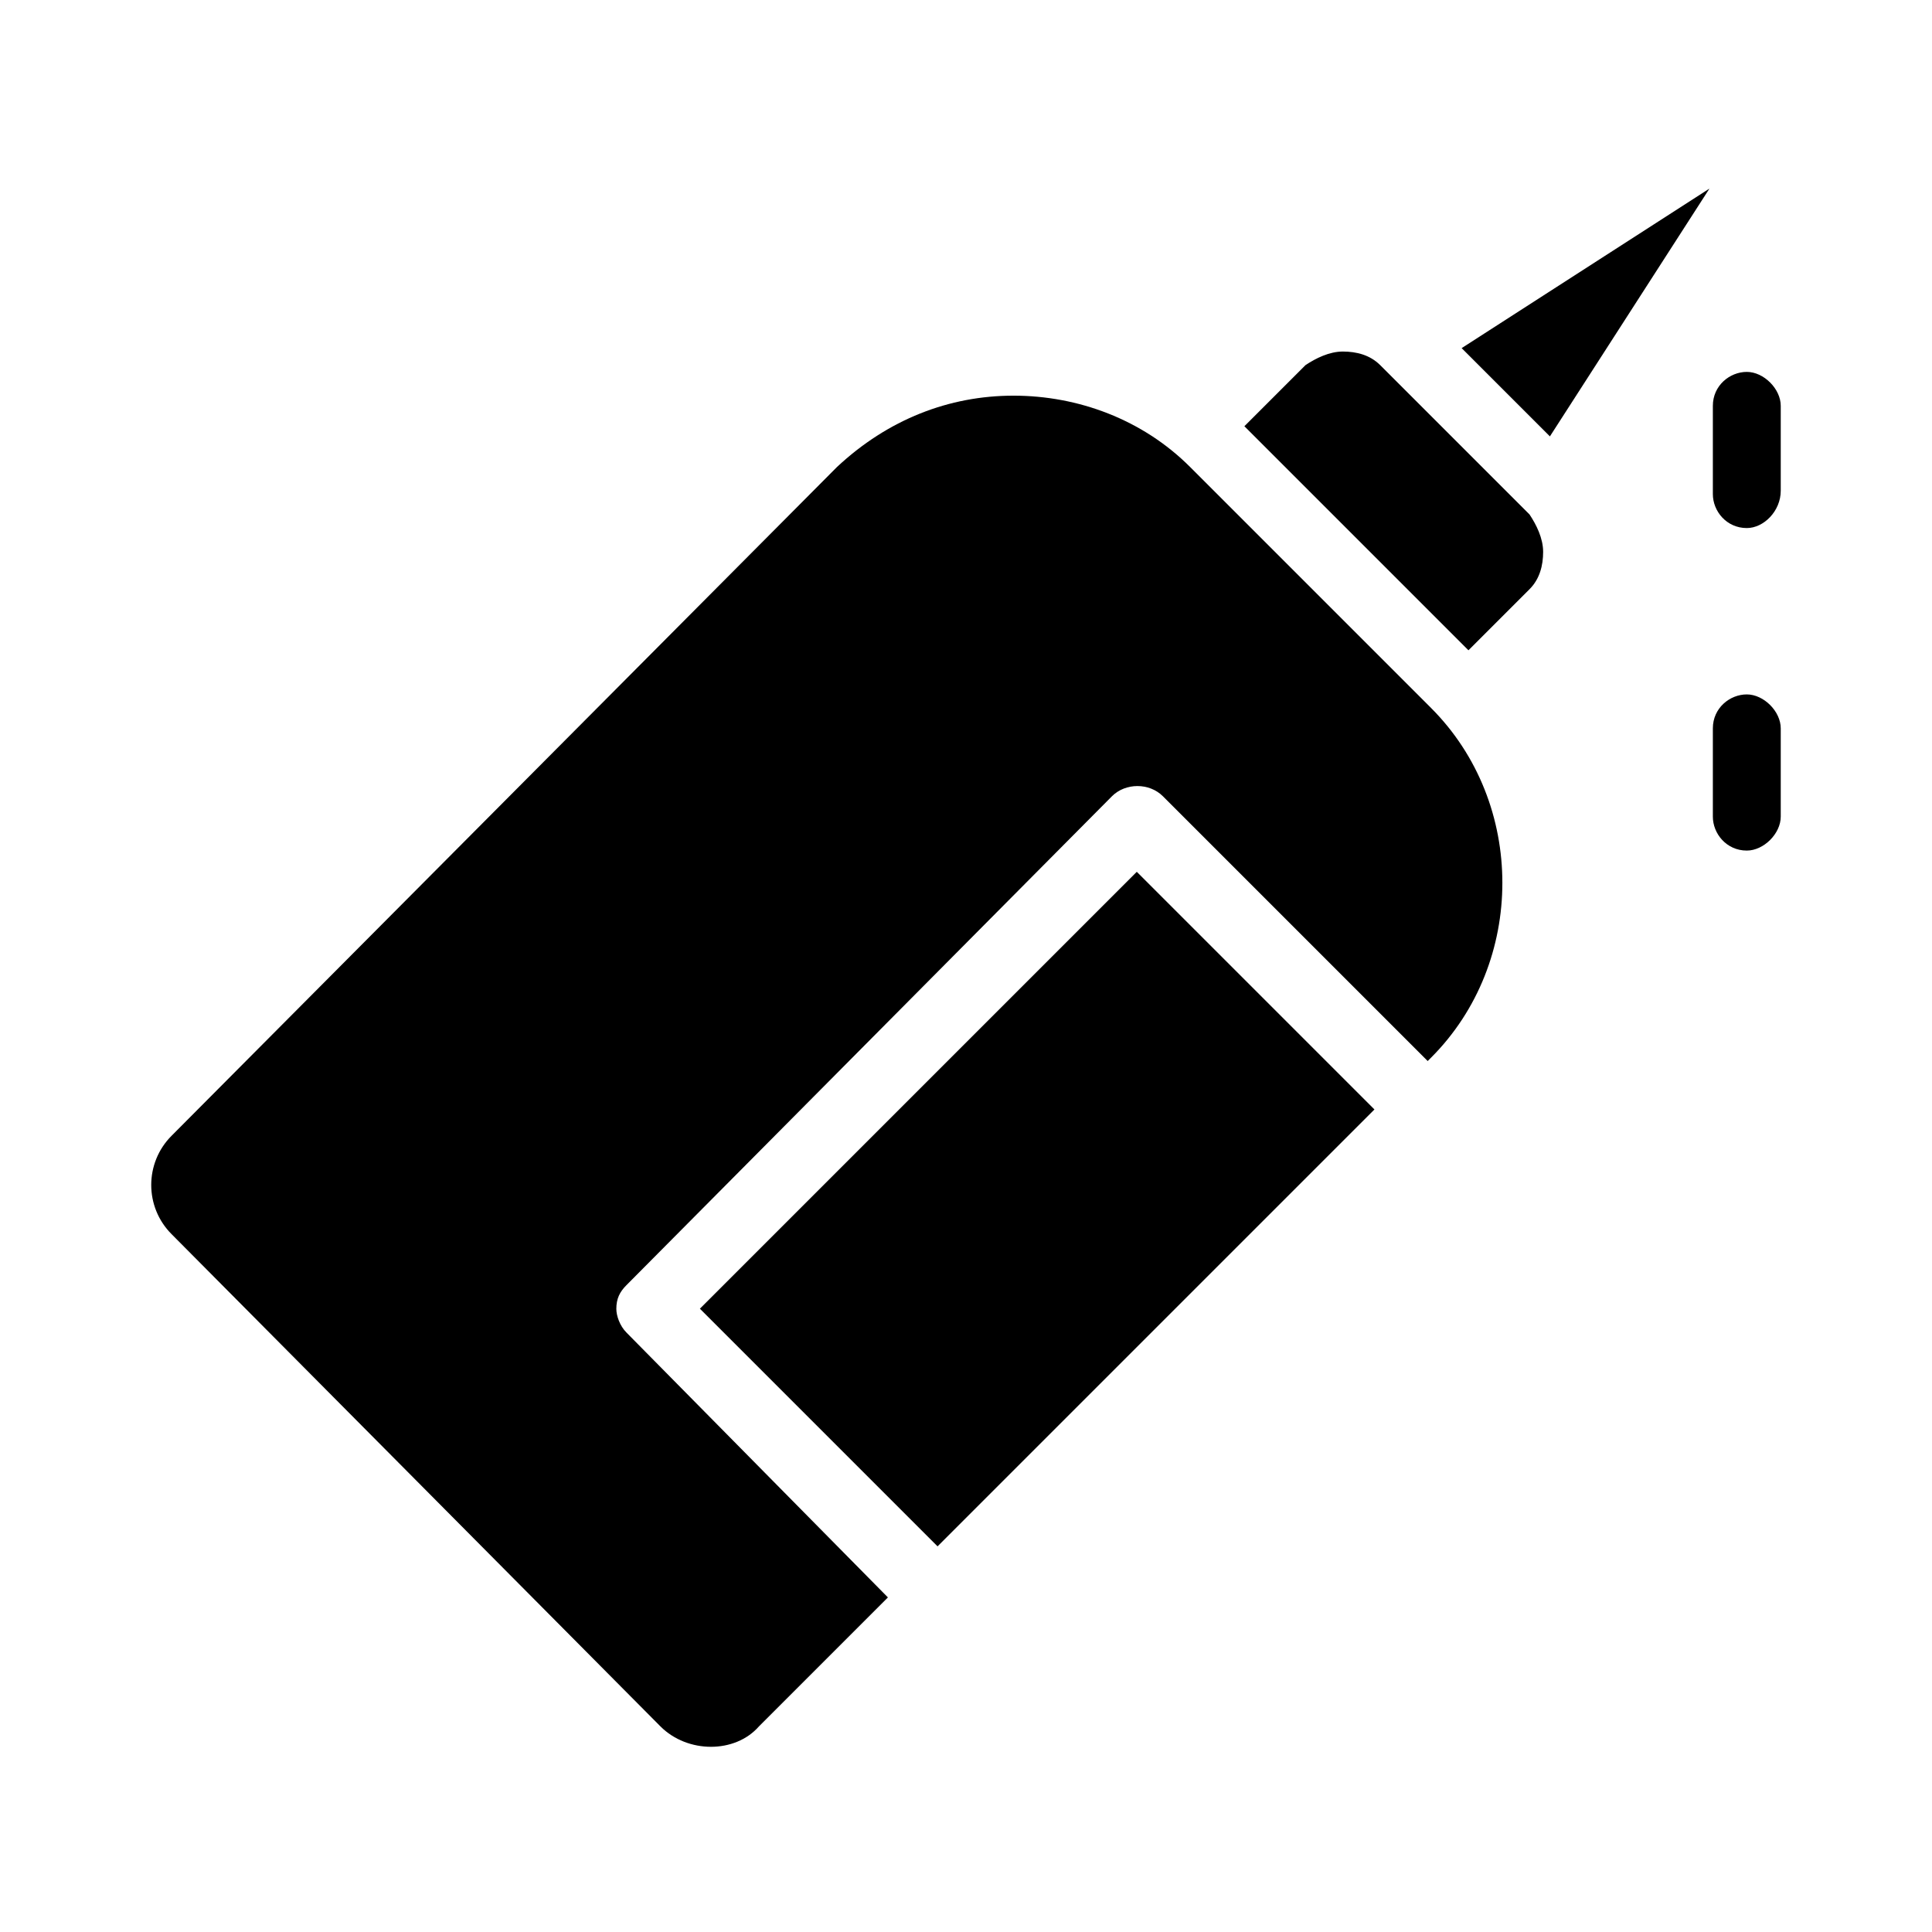
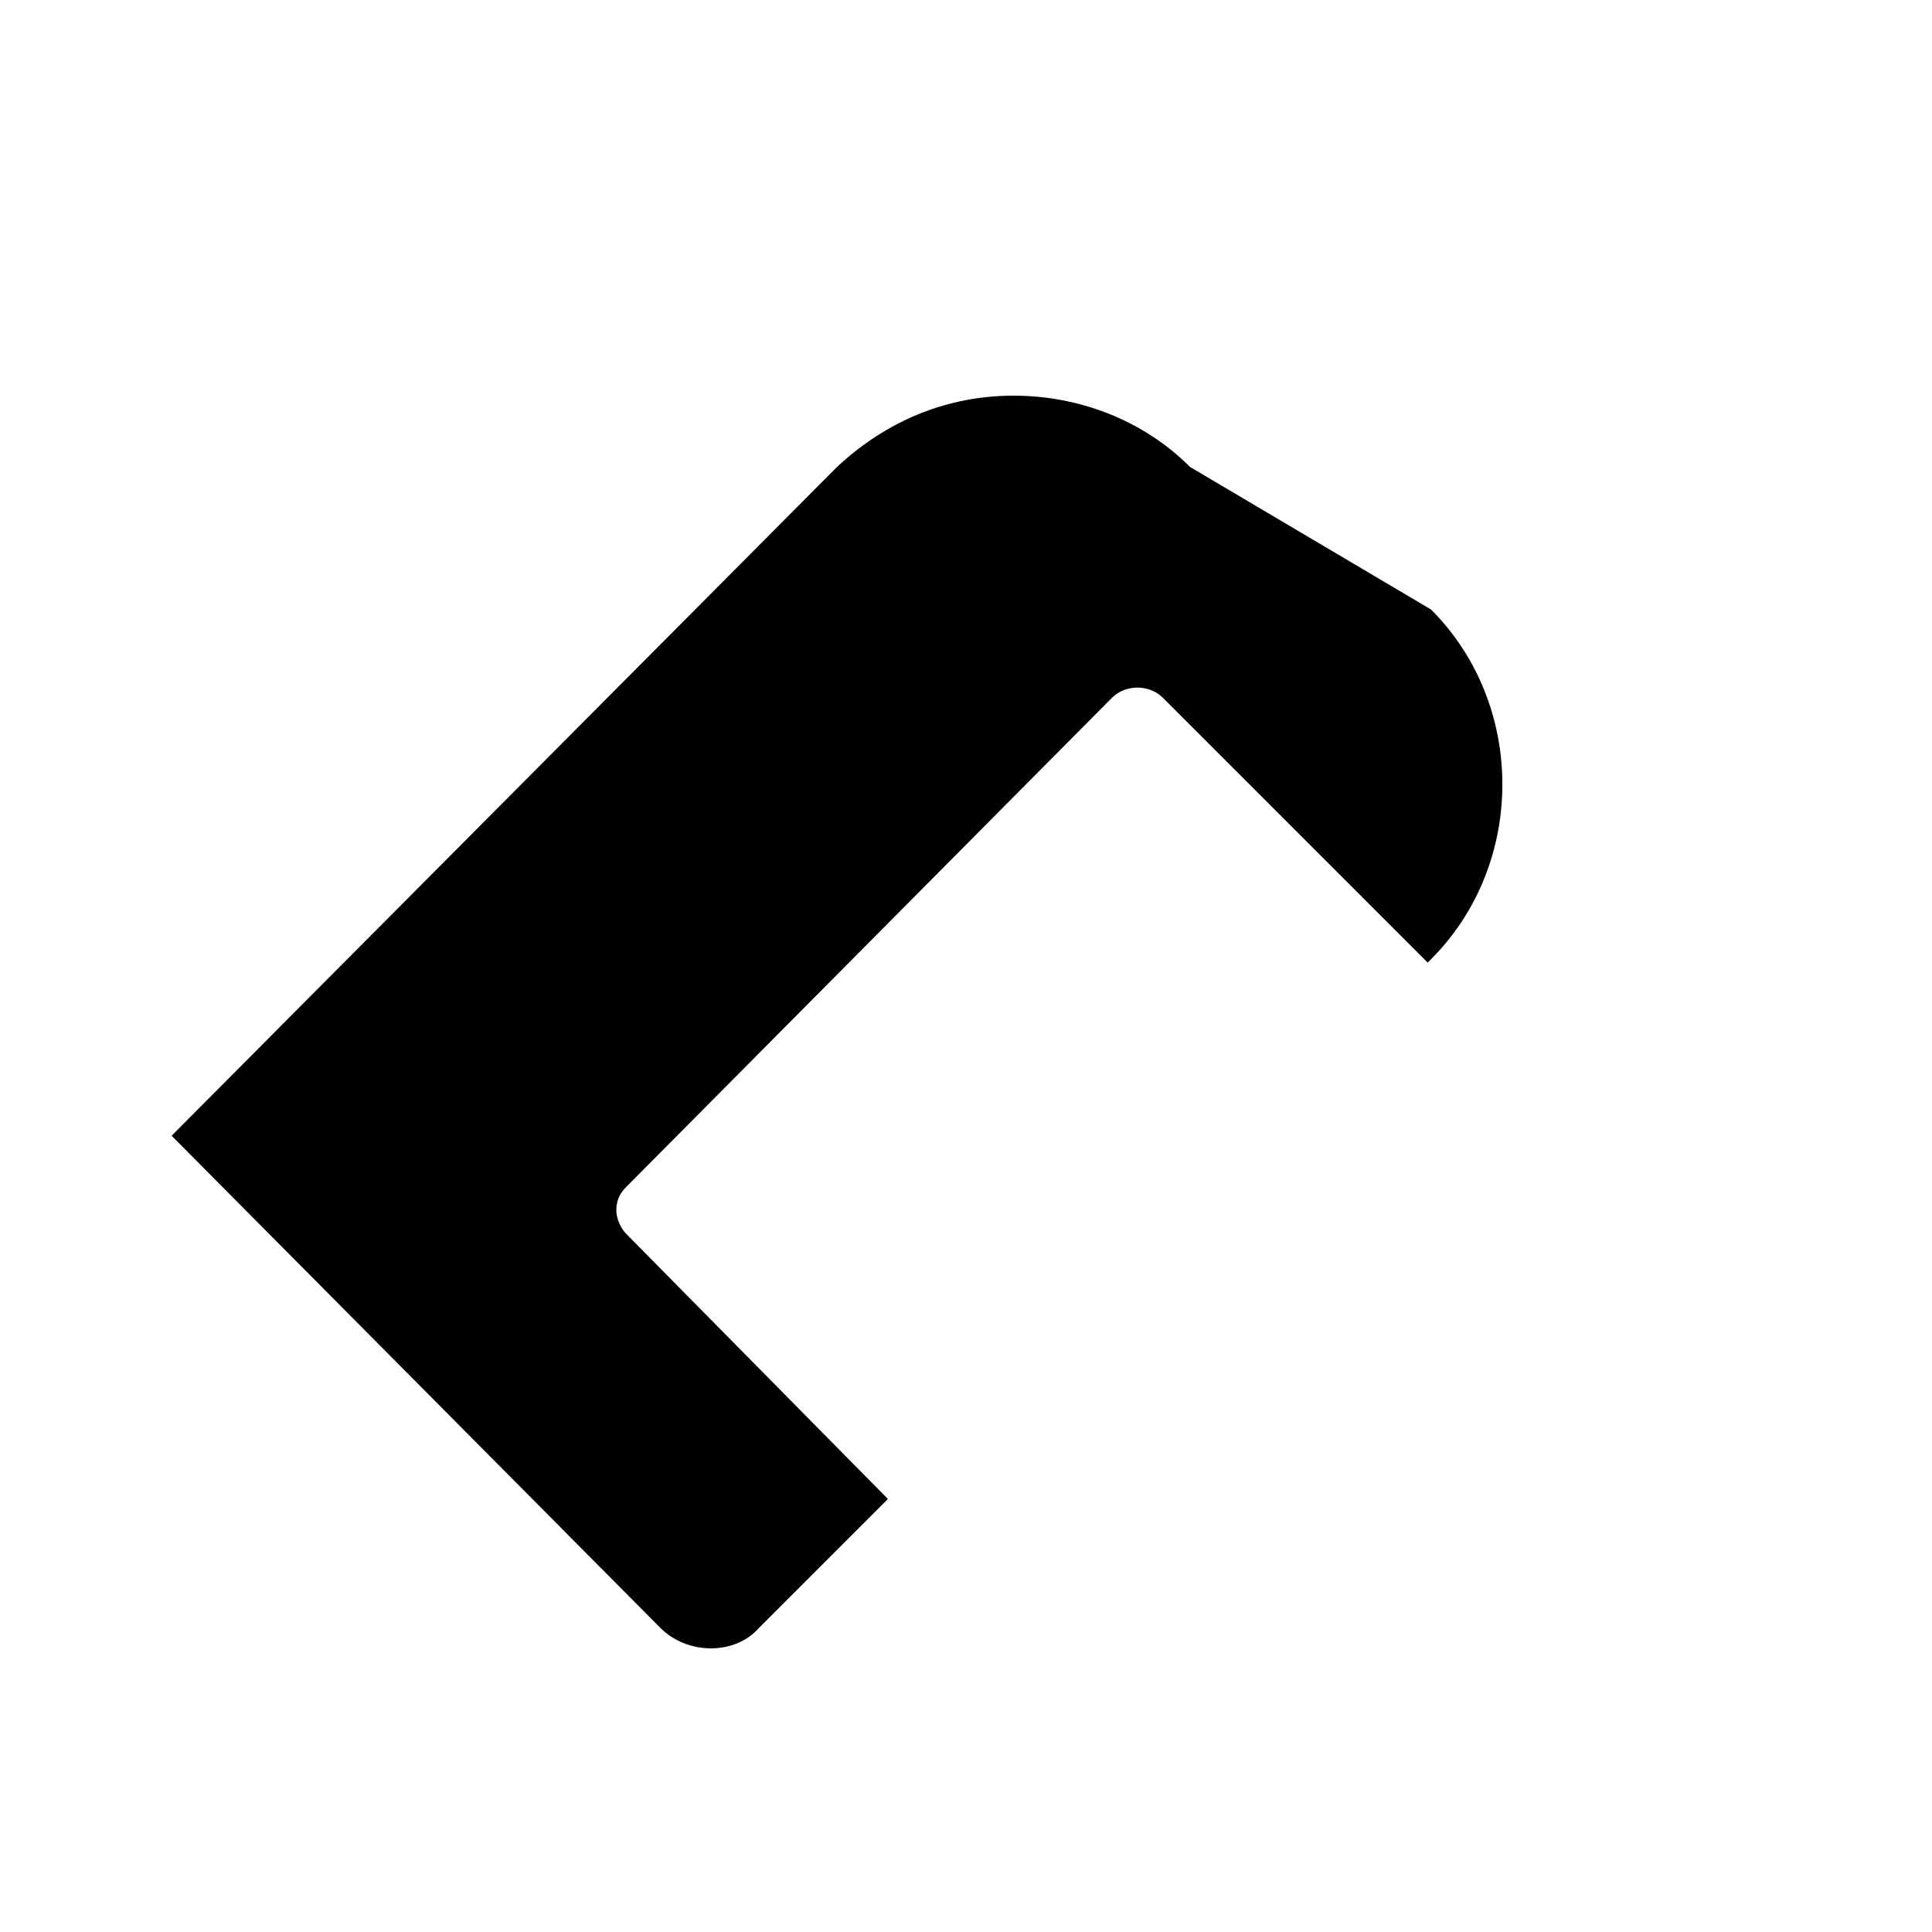
<svg xmlns="http://www.w3.org/2000/svg" fill="#000000" width="800px" height="800px" version="1.1" viewBox="144 144 512 512">
  <g>
-     <path d="m459.38 267.75c-12.594-12.594-29.688-18.895-46.781-18.895s-33.289 6.297-46.781 18.895l-176.34 177.23c-7.199 7.199-7.199 18.895 0 26.09l129.55 130.45c7.199 7.199 19.793 7.199 26.09 0l34.188-34.188-69.273-70.176c-1.801-1.801-2.699-4.5-2.699-6.297 0-2.699 0.898-4.5 2.699-6.297l128.65-129.55c3.598-3.598 9.895-3.598 13.496 0l70.172 70.172 0.898-0.898c25.191-25.191 25.191-67.473 0-92.664z" />
-     <path d="m509.76 240.76c-2.699-2.699-6.297-3.598-9.895-3.598-3.598 0-7.199 1.801-9.895 3.598l-16.195 16.195 59.379 59.379 16.195-16.195c2.699-2.699 3.598-6.297 3.598-9.895 0-3.598-1.801-7.199-3.598-9.895z" />
-     <path d="m329.48 490.82 115.78-115.78 62.98 62.98-115.78 115.78z" />
-     <path d="m554.74 259.65 42.285-65.676-65.676 42.285z" />
-     <path d="m606.92 283.94c-5.398 0-8.996-4.5-8.996-8.996v-23.391c0-5.398 4.5-8.996 8.996-8.996 4.5 0 8.996 4.5 8.996 8.996v22.492c0 5.398-4.5 9.895-8.996 9.895z" />
-     <path d="m606.92 369.41c-5.398 0-8.996-4.5-8.996-8.996v-23.391c0-5.398 4.5-8.996 8.996-8.996 4.5 0 8.996 4.5 8.996 8.996v23.391c0 4.496-4.5 8.996-8.996 8.996z" />
+     <path d="m459.38 267.75c-12.594-12.594-29.688-18.895-46.781-18.895s-33.289 6.297-46.781 18.895l-176.34 177.23l129.55 130.45c7.199 7.199 19.793 7.199 26.09 0l34.188-34.188-69.273-70.176c-1.801-1.801-2.699-4.5-2.699-6.297 0-2.699 0.898-4.5 2.699-6.297l128.65-129.55c3.598-3.598 9.895-3.598 13.496 0l70.172 70.172 0.898-0.898c25.191-25.191 25.191-67.473 0-92.664z" />
  </g>
</svg>